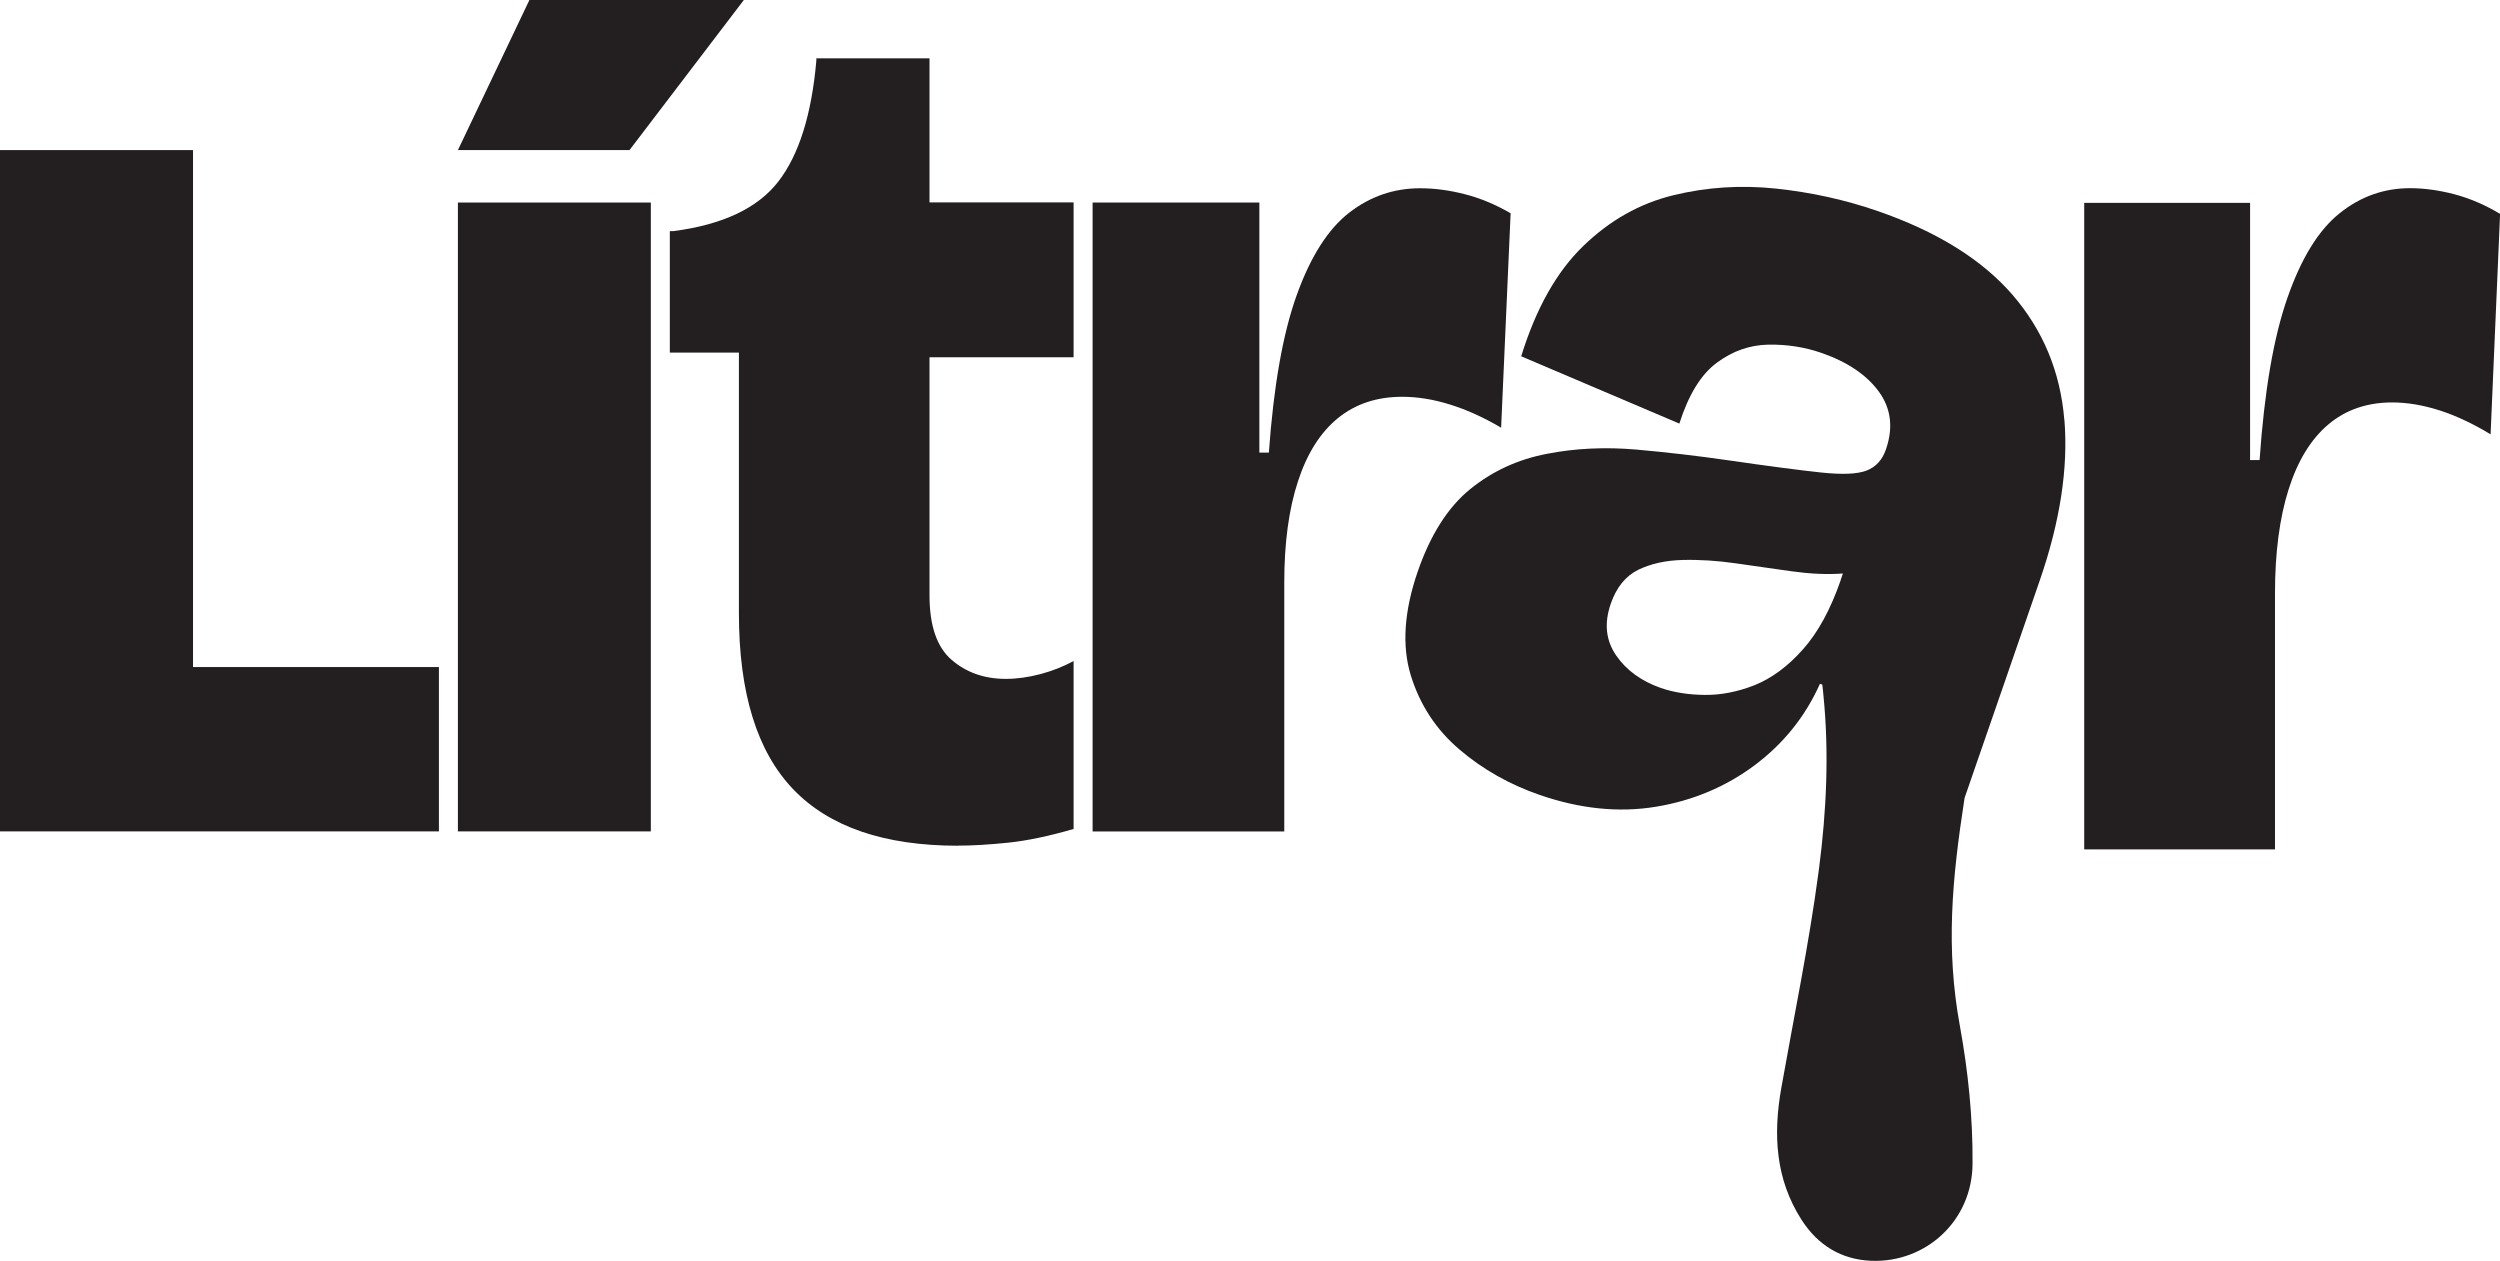
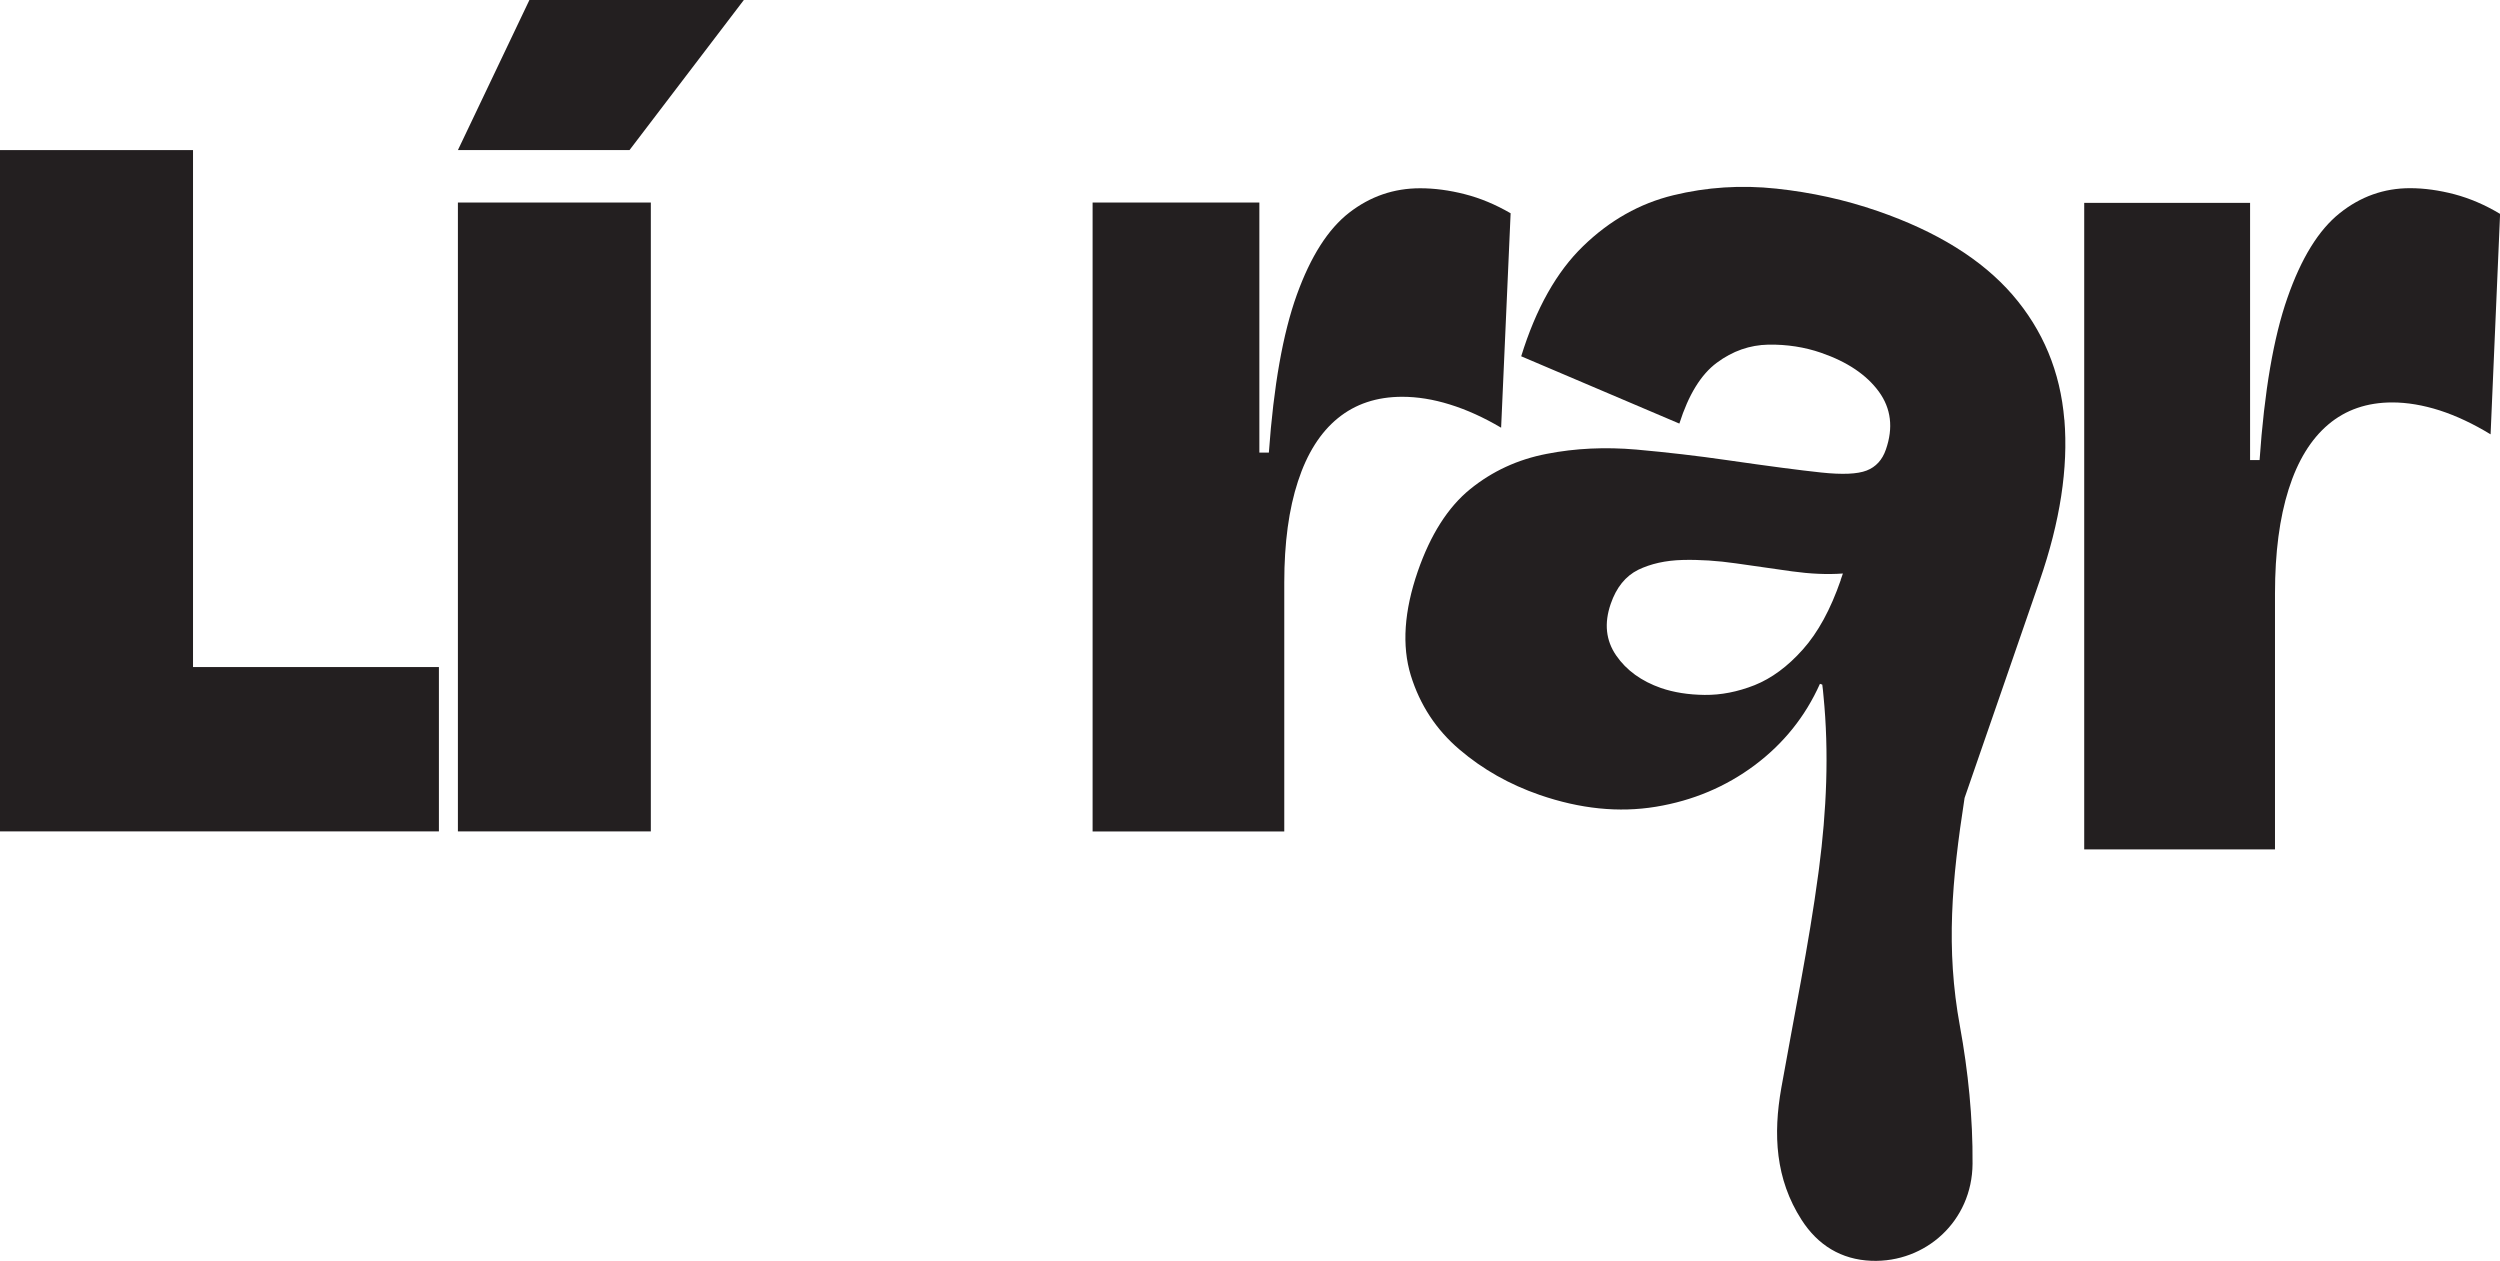
<svg xmlns="http://www.w3.org/2000/svg" id="Layer_2" viewBox="0 0 278.99 140.71">
  <defs>
    <style>
      .cls-1 {
        fill: #231f20;
      }
    </style>
  </defs>
  <g id="Layer_1-2" data-name="Layer_1">
    <g>
      <path class="cls-1" d="M232.59,94.8V22.64h18.51v28.7h1.06c.53-7.65,1.56-13.69,3.11-18.11,1.54-4.42,3.48-7.56,5.82-9.43,2.33-1.87,4.96-2.8,7.86-2.8,1.59,0,3.24.23,4.96.68,1.72.46,3.41,1.18,5.09,2.19l-1.06,24.6c-1.94-1.18-3.83-2.07-5.68-2.67-1.85-.59-3.62-.89-5.29-.89-2.82,0-5.2.82-7.14,2.46-1.94,1.64-3.42,4.05-4.43,7.24-1.01,3.19-1.52,7.06-1.52,11.62v28.56h-21.28Z" />
      <polygon class="cls-1" points="48.98 74.44 48.98 92.78 0 92.78 0 16.75 21.54 16.75 21.54 74.44 48.98 74.44" />
      <path class="cls-1" d="M70.24,16.75h-19.14L59.08,0h23.93l-12.76,16.75ZM51.1,92.78V22.6h21.53v70.18h-21.53Z" />
-       <path class="cls-1" d="M106.92,94.38c-8.24,0-14.38-2.1-18.41-6.31-4.03-4.21-6.05-10.74-6.05-19.61v-29.11h-7.71v-13.56h.4c5.49-.71,9.39-2.55,11.7-5.52,2.3-2.97,3.72-7.46,4.25-13.49v-.27h12.63v16.08h16.08v17.28h-16.08v26.58c0,3.37.82,5.76,2.46,7.18,1.64,1.42,3.66,2.13,6.05,2.13,1.24,0,2.53-.18,3.85-.53,1.33-.35,2.57-.84,3.72-1.46v18.74c-2.75.8-5.18,1.31-7.31,1.53-2.13.22-3.99.33-5.58.33Z" />
      <path class="cls-1" d="M121.93,92.78V22.6h18.61v27.91h1.06c.53-7.44,1.57-13.31,3.12-17.61,1.55-4.3,3.5-7.35,5.85-9.17,2.35-1.82,4.98-2.72,7.91-2.72,1.6,0,3.26.22,4.98.66,1.73.44,3.43,1.15,5.12,2.13l-1.06,23.93c-1.95-1.15-3.85-2.01-5.72-2.59-1.86-.58-3.63-.86-5.32-.86-2.84,0-5.23.8-7.18,2.39-1.95,1.59-3.44,3.94-4.45,7.04-1.02,3.1-1.53,6.87-1.53,11.3v27.78h-21.4Z" />
      <path class="cls-1" d="M230.37,46.85c-.44-5.36-2.38-10.01-5.79-13.96-3.42-3.94-8.44-7.06-15.05-9.34-3.61-1.25-7.37-2.08-11.3-2.5-3.93-.42-7.77-.17-11.5.74-3.74.91-7.09,2.8-10.05,5.67-2.96,2.86-5.27,6.96-6.92,12.3l17.65,7.51c1.02-3.21,2.41-5.48,4.18-6.79,1.76-1.31,3.68-1.98,5.76-2.02,2.07-.03,4.03.27,5.88.91,2.93,1.01,5.07,2.46,6.44,4.33,1.37,1.88,1.63,4.04.79,6.46-.4,1.17-1.12,1.95-2.15,2.35-1.03.4-2.72.47-5.07.22-2.36-.25-5.86-.71-10.5-1.38-3.3-.48-6.68-.87-10.13-1.18-3.46-.3-6.8-.15-10.01.48-3.22.62-6.06,1.93-8.54,3.94-2.47,2.01-4.42,5.07-5.84,9.17-1.53,4.44-1.79,8.31-.78,11.61,1.02,3.3,2.83,6.06,5.44,8.28,2.6,2.22,5.59,3.9,8.94,5.06,4.52,1.56,8.84,2,12.97,1.32,4.13-.68,7.8-2.23,11.02-4.63,3.22-2.41,5.65-5.43,7.29-9.09l.26.09c.05.4.1.8.13,1.21.64,6.42.34,12.88-.49,19.28-.03.2-.05.4-.08.6-1.07,8.01-2.72,15.94-4.13,23.91-.92,5.18-.67,10.17,2.26,14.73,1.81,2.82,4.42,4.44,7.79,4.57,6.05.23,11.25-4.43,11.29-10.83.04-5.12-.49-10.32-1.41-15.36-1.59-8.67-.9-16.26.52-25.46.47-1.35.94-2.72,1.41-4.08.97-2.8,1.93-5.59,2.89-8.35l4.08-11.81c2.29-6.62,3.2-12.6,2.76-17.97ZM205.42,64.73c-1.13,3.27-2.54,5.86-4.23,7.75-1.69,1.9-3.49,3.22-5.38,3.98-1.9.75-3.76,1.11-5.58,1.09-1.82-.02-3.44-.28-4.87-.77-2.17-.76-3.85-1.96-5-3.63s-1.36-3.58-.61-5.76c.63-1.84,1.66-3.1,3.06-3.8,1.41-.68,3.06-1.05,4.95-1.1,1.89-.05,3.89.08,5.98.38,2.1.3,4.18.6,6.24.89,2.03.28,3.92.37,5.68.24l-.25.72Z" />
    </g>
  </g>
</svg>